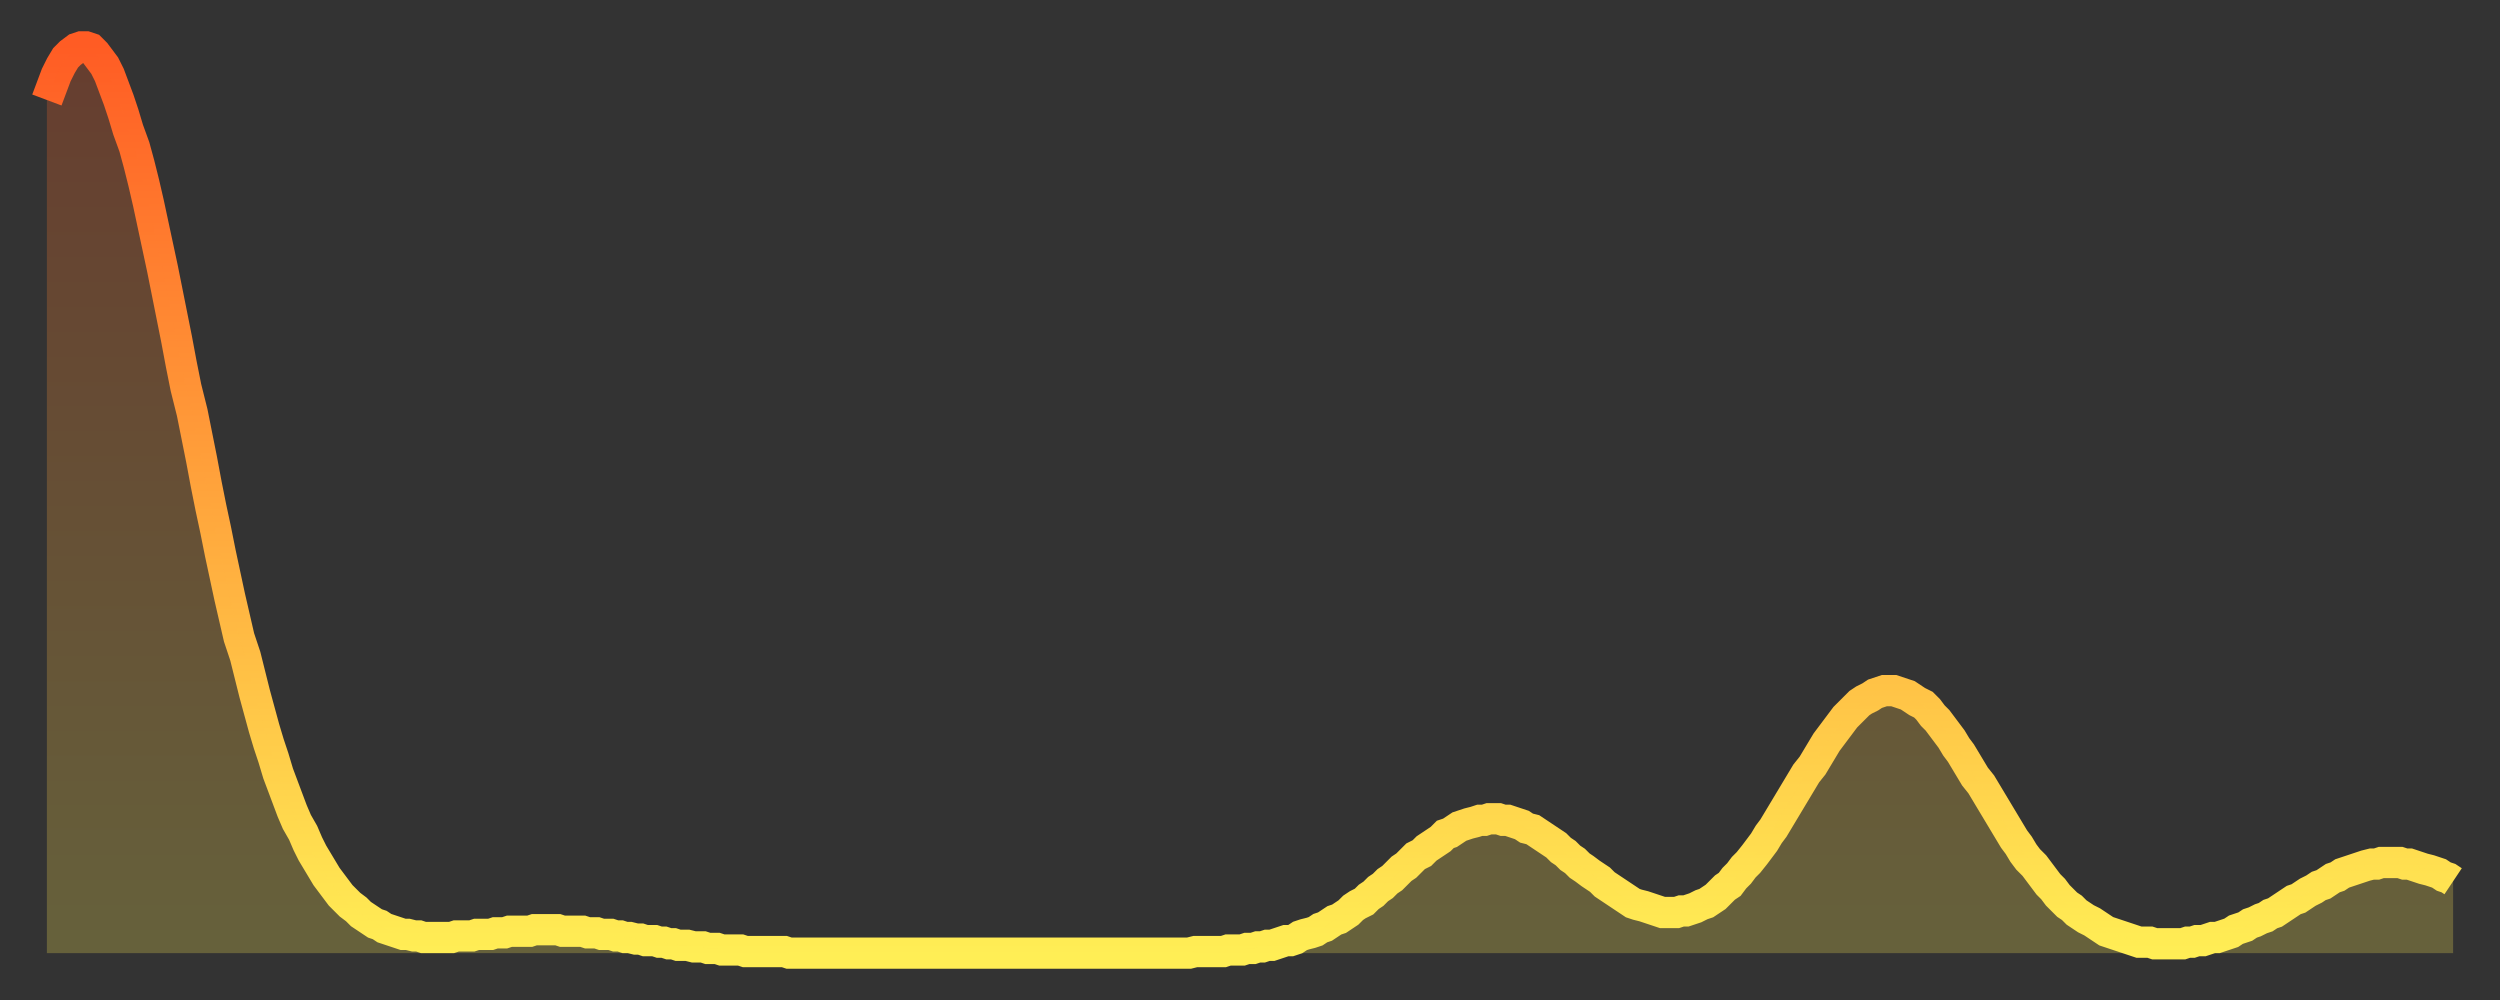
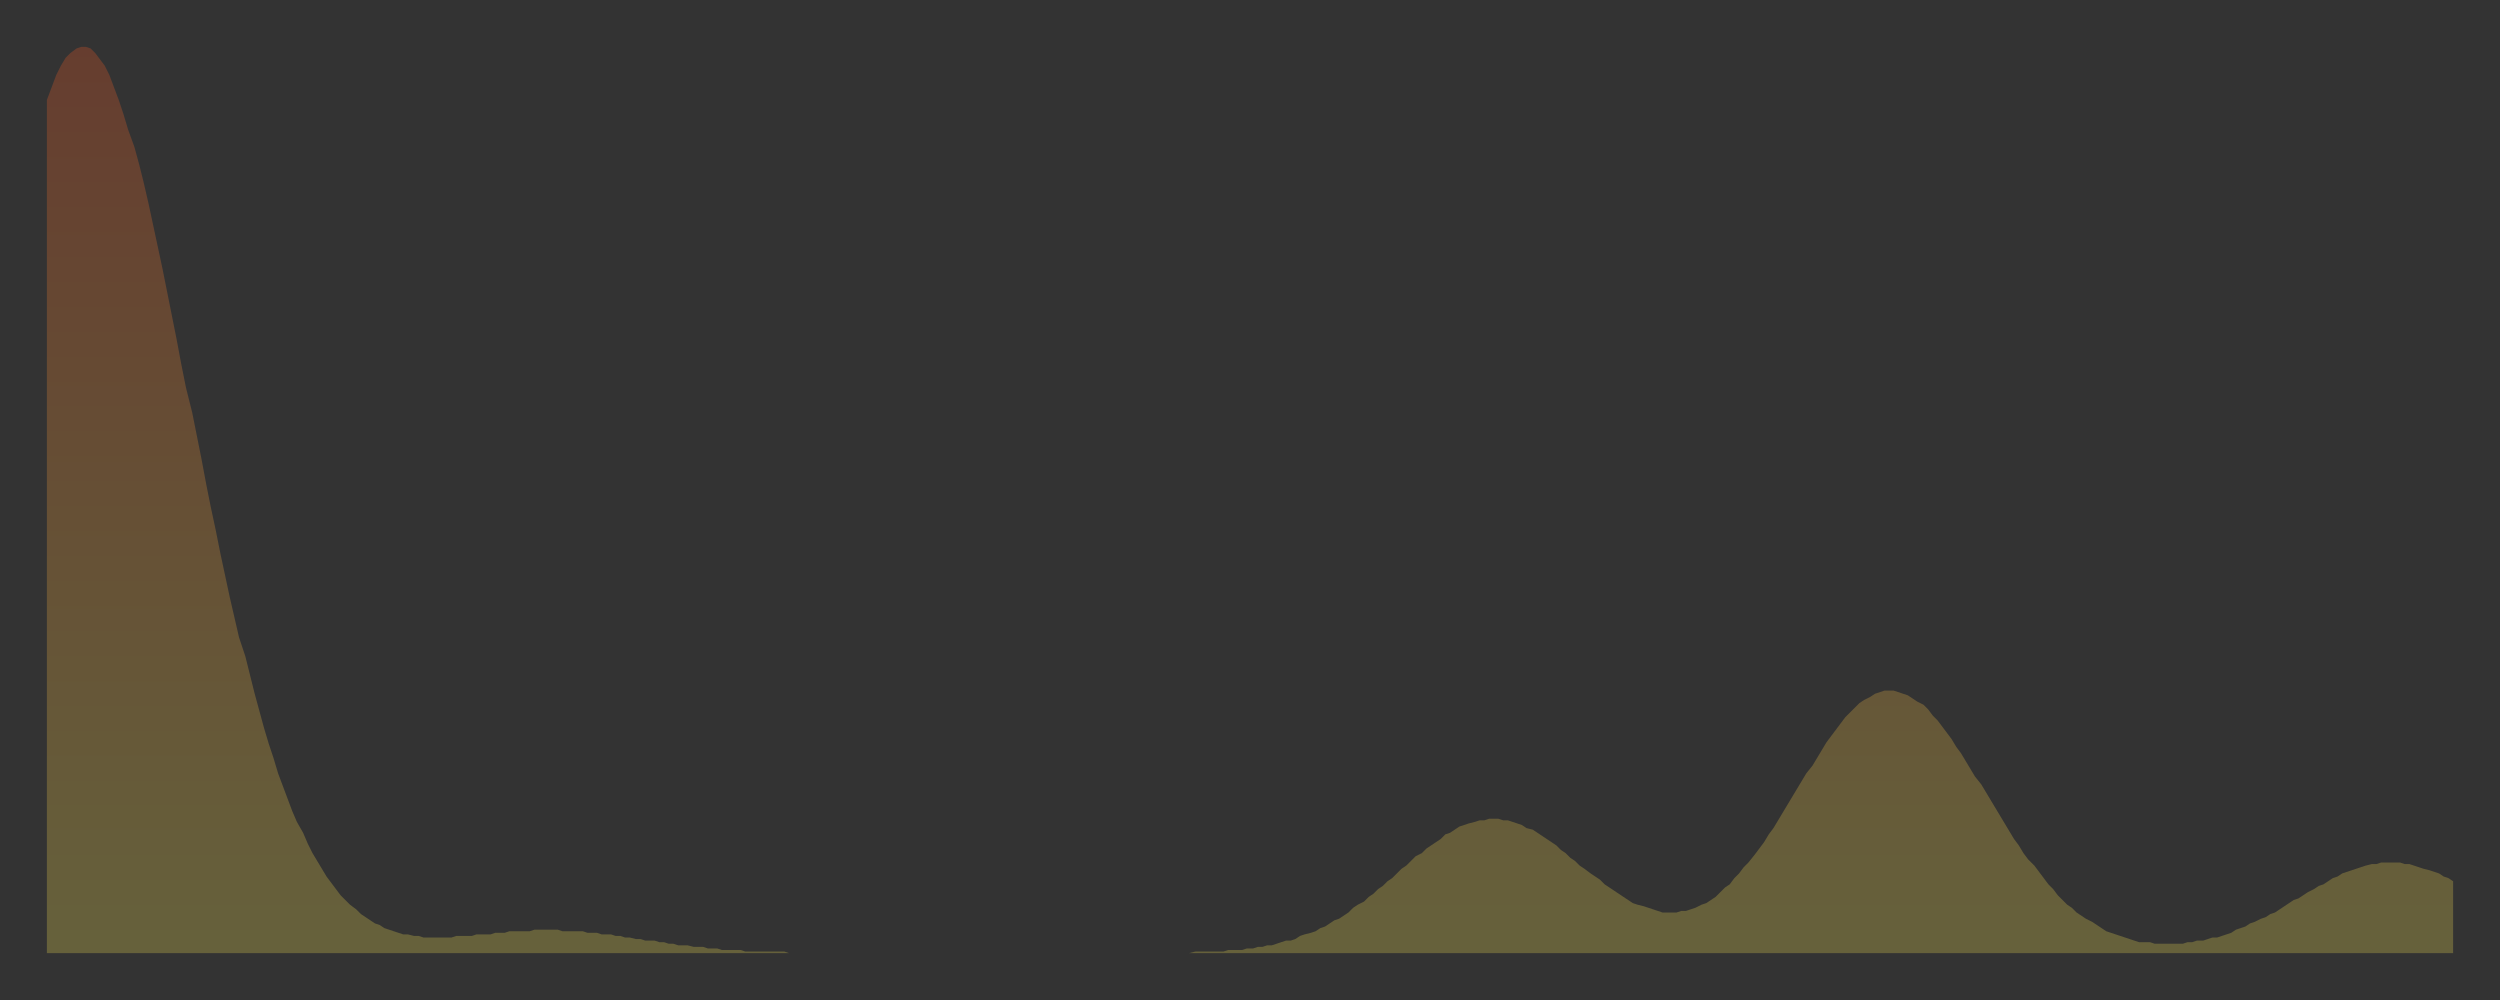
<svg xmlns="http://www.w3.org/2000/svg" baseProfile="full" height="64" version="1.1" width="160">
  <rect width="100%" height="100%" fill="#333333" stroke="none" />
  <defs>
    <linearGradient id="id570614" x1="0" x2="0" y1="0" y2="1">
      <stop offset="0%" stop-color="#ff5c24" />
      <stop offset="50%" stop-color="#ffa53c" />
      <stop offset="100%" stop-color="#ffee55" />
    </linearGradient>
  </defs>
  <g transform="translate(3,3)">
    <g>
-       <path d="M 0.0 3.4 0.3 2.6 0.6 1.8 0.9 1.2 1.2 0.7 1.5 0.4 1.9 0.1 2.2 0.0 2.5 0.0 2.8 0.1 3.1 0.4 3.4 0.8 3.7 1.2 4.0 1.8 4.3 2.6 4.6 3.4 4.9 4.3 5.2 5.3 5.6 6.4 5.9 7.5 6.2 8.7 6.5 10.0 6.8 11.4 7.1 12.8 7.4 14.2 7.7 15.7 8.0 17.2 8.3 18.7 8.6 20.3 8.9 21.8 9.3 23.4 9.6 24.9 9.9 26.4 10.2 28.0 10.5 29.5 10.8 30.9 11.1 32.4 11.4 33.8 11.7 35.2 12.0 36.5 12.3 37.8 12.7 39.0 13.0 40.2 13.3 41.4 13.6 42.5 13.9 43.6 14.2 44.6 14.5 45.5 14.8 46.5 15.1 47.3 15.4 48.1 15.7 48.9 16.0 49.6 16.4 50.3 16.7 51.0 17.0 51.6 17.3 52.1 17.6 52.6 17.9 53.1 18.2 53.5 18.5 53.9 18.8 54.3 19.1 54.6 19.4 54.9 19.8 55.2 20.1 55.5 20.4 55.7 20.7 55.9 21.0 56.1 21.3 56.2 21.6 56.4 21.9 56.5 22.2 56.6 22.5 56.7 22.8 56.8 23.1 56.8 23.5 56.9 23.8 56.9 24.1 57.0 24.4 57.0 24.7 57.0 25.0 57.0 25.3 57.0 25.6 57.0 25.9 57.0 26.2 56.9 26.5 56.9 26.8 56.9 27.2 56.9 27.5 56.8 27.8 56.8 28.1 56.8 28.4 56.8 28.7 56.7 29.0 56.7 29.3 56.7 29.6 56.6 29.9 56.6 30.2 56.6 30.6 56.6 30.9 56.6 31.2 56.5 31.5 56.5 31.8 56.5 32.1 56.5 32.4 56.5 32.7 56.5 33.0 56.6 33.3 56.6 33.6 56.6 33.9 56.6 34.3 56.6 34.6 56.7 34.9 56.7 35.2 56.7 35.5 56.8 35.8 56.8 36.1 56.8 36.4 56.9 36.7 56.9 37.0 57.0 37.3 57.0 37.7 57.1 38.0 57.1 38.3 57.2 38.6 57.2 38.9 57.2 39.2 57.3 39.5 57.3 39.8 57.4 40.1 57.4 40.4 57.5 40.7 57.5 41.0 57.5 41.4 57.6 41.7 57.6 42.0 57.6 42.3 57.7 42.6 57.7 42.9 57.7 43.2 57.8 43.5 57.8 43.8 57.8 44.1 57.8 44.4 57.8 44.7 57.9 45.1 57.9 45.4 57.9 45.7 57.9 46.0 57.9 46.3 57.9 46.6 57.9 46.9 57.9 47.2 57.9 47.5 58.0 47.8 58.0 48.1 58.0 48.5 58.0 48.8 58.0 49.1 58.0 49.4 58.0 49.7 58.0 50.0 58.0 50.3 58.0 50.6 58.0 50.9 58.0 51.2 58.0 51.5 58.0 51.8 58.0 52.2 58.0 52.5 58.0 52.8 58.0 53.1 58.0 53.4 58.0 53.7 58.0 54.0 58.0 54.3 58.0 54.6 58.0 54.9 58.0 55.2 58.0 55.6 58.0 55.9 58.0 56.2 58.0 56.5 58.0 56.8 58.0 57.1 58.0 57.4 58.0 57.7 58.0 58.0 58.0 58.3 58.0 58.6 58.0 58.9 58.0 59.3 58.0 59.6 58.0 59.9 58.0 60.2 58.0 60.5 58.0 60.8 58.0 61.1 58.0 61.4 58.0 61.7 58.0 62.0 58.0 62.3 58.0 62.6 58.0 63.0 58.0 63.3 58.0 63.6 58.0 63.9 58.0 64.2 58.0 64.5 58.0 64.8 58.0 65.1 58.0 65.4 58.0 65.7 58.0 66.0 58.0 66.4 58.0 66.7 58.0 67.0 58.0 67.3 58.0 67.6 58.0 67.9 58.0 68.2 58.0 68.5 58.0 68.8 58.0 69.1 58.0 69.4 58.0 69.7 58.0 70.1 58.0 70.4 58.0 70.7 58.0 71.0 58.0 71.3 58.0 71.6 58.0 71.9 58.0 72.2 58.0 72.5 58.0 72.8 58.0 73.1 58.0 73.5 57.9 73.8 57.9 74.1 57.9 74.4 57.9 74.7 57.9 75.0 57.9 75.3 57.9 75.6 57.8 75.9 57.8 76.2 57.8 76.5 57.8 76.8 57.7 77.2 57.7 77.5 57.6 77.8 57.6 78.1 57.5 78.4 57.5 78.7 57.4 79.0 57.3 79.3 57.2 79.6 57.2 79.9 57.1 80.2 56.9 80.5 56.8 80.9 56.7 81.2 56.6 81.5 56.4 81.8 56.3 82.1 56.1 82.4 55.9 82.7 55.8 83.0 55.6 83.3 55.4 83.6 55.1 83.9 54.9 84.3 54.7 84.6 54.4 84.9 54.2 85.2 53.9 85.5 53.7 85.8 53.4 86.1 53.2 86.4 52.9 86.7 52.6 87.0 52.4 87.3 52.1 87.6 51.8 88.0 51.6 88.3 51.3 88.6 51.1 88.9 50.9 89.2 50.7 89.5 50.4 89.8 50.3 90.1 50.1 90.4 49.9 90.7 49.8 91.0 49.7 91.4 49.6 91.7 49.5 92.0 49.5 92.3 49.4 92.6 49.4 92.9 49.4 93.2 49.5 93.5 49.5 93.8 49.6 94.1 49.7 94.4 49.8 94.7 50.0 95.1 50.1 95.4 50.3 95.7 50.5 96.0 50.7 96.3 50.9 96.6 51.1 96.9 51.4 97.2 51.6 97.5 51.9 97.8 52.1 98.1 52.4 98.4 52.6 98.8 52.9 99.1 53.1 99.4 53.3 99.7 53.6 100.0 53.8 100.3 54.0 100.6 54.2 100.9 54.4 101.2 54.6 101.5 54.8 101.8 54.9 102.2 55.0 102.5 55.1 102.8 55.2 103.1 55.3 103.4 55.4 103.7 55.4 104.0 55.4 104.3 55.4 104.6 55.3 104.9 55.3 105.2 55.2 105.5 55.1 105.9 54.9 106.2 54.8 106.5 54.6 106.8 54.4 107.1 54.1 107.4 53.8 107.7 53.6 108.0 53.2 108.3 52.9 108.6 52.5 108.9 52.2 109.3 51.7 109.6 51.3 109.9 50.9 110.2 50.4 110.5 50.0 110.8 49.5 111.1 49.0 111.4 48.5 111.7 48.0 112.0 47.5 112.3 47.0 112.6 46.5 113.0 46.0 113.3 45.5 113.6 45.0 113.9 44.5 114.2 44.1 114.5 43.7 114.8 43.3 115.1 42.9 115.4 42.6 115.7 42.3 116.0 42.0 116.3 41.8 116.7 41.6 117.0 41.4 117.3 41.3 117.6 41.2 117.9 41.2 118.2 41.2 118.5 41.3 118.8 41.4 119.1 41.5 119.4 41.7 119.7 41.9 120.1 42.1 120.4 42.4 120.7 42.8 121.0 43.1 121.3 43.5 121.6 43.9 121.9 44.3 122.2 44.8 122.5 45.2 122.8 45.7 123.1 46.2 123.4 46.7 123.8 47.2 124.1 47.7 124.4 48.2 124.7 48.7 125.0 49.2 125.3 49.7 125.6 50.2 125.9 50.7 126.2 51.1 126.5 51.6 126.8 52.0 127.2 52.4 127.5 52.8 127.8 53.2 128.1 53.6 128.4 53.9 128.7 54.3 129.0 54.6 129.3 54.9 129.6 55.1 129.9 55.4 130.2 55.6 130.5 55.8 130.9 56.0 131.2 56.2 131.5 56.4 131.8 56.6 132.1 56.7 132.4 56.8 132.7 56.9 133.0 57.0 133.3 57.1 133.6 57.2 133.9 57.3 134.2 57.3 134.6 57.3 134.9 57.4 135.2 57.4 135.5 57.4 135.8 57.4 136.1 57.4 136.4 57.4 136.7 57.4 137.0 57.3 137.3 57.3 137.6 57.2 138.0 57.2 138.3 57.1 138.6 57.0 138.9 57.0 139.2 56.9 139.5 56.8 139.8 56.7 140.1 56.5 140.4 56.4 140.7 56.3 141.0 56.1 141.3 56.0 141.7 55.8 142.0 55.7 142.3 55.5 142.6 55.4 142.9 55.2 143.2 55.0 143.5 54.8 143.8 54.6 144.1 54.5 144.4 54.3 144.7 54.1 145.1 53.9 145.4 53.7 145.7 53.6 146.0 53.4 146.3 53.2 146.6 53.1 146.9 52.9 147.2 52.8 147.5 52.7 147.8 52.6 148.1 52.5 148.4 52.4 148.8 52.3 149.1 52.3 149.4 52.2 149.7 52.2 150.0 52.2 150.3 52.2 150.6 52.2 150.9 52.3 151.2 52.3 151.5 52.4 151.8 52.5 152.1 52.6 152.5 52.7 152.8 52.8 153.1 52.9 153.4 53.1 153.7 53.2 154.0 53.4" fill="none" id="graph-curve" opacity="1" stroke="url(#id570614)" stroke-width="2" />
      <path d="M 0 58 L 0.0 3.4 0.3 2.6 0.6 1.8 0.9 1.2 1.2 0.7 1.5 0.4 1.9 0.1 2.2 0.0 2.5 0.0 2.8 0.1 3.1 0.4 3.4 0.8 3.7 1.2 4.0 1.8 4.3 2.6 4.6 3.4 4.9 4.3 5.2 5.3 5.6 6.4 5.9 7.5 6.2 8.7 6.5 10.0 6.8 11.4 7.1 12.8 7.4 14.2 7.7 15.7 8.0 17.2 8.3 18.7 8.6 20.3 8.9 21.8 9.3 23.4 9.6 24.9 9.9 26.4 10.2 28.0 10.5 29.5 10.8 30.9 11.1 32.4 11.4 33.8 11.7 35.2 12.0 36.5 12.3 37.8 12.7 39.0 13.0 40.2 13.3 41.4 13.6 42.5 13.9 43.6 14.2 44.6 14.5 45.5 14.8 46.5 15.1 47.3 15.4 48.1 15.7 48.9 16.0 49.6 16.4 50.3 16.7 51.0 17.0 51.6 17.3 52.1 17.6 52.6 17.9 53.1 18.2 53.5 18.5 53.9 18.8 54.3 19.1 54.6 19.4 54.9 19.8 55.2 20.1 55.5 20.4 55.7 20.7 55.9 21.0 56.1 21.3 56.2 21.6 56.4 21.9 56.5 22.2 56.6 22.5 56.7 22.8 56.8 23.1 56.8 23.5 56.9 23.8 56.9 24.1 57.0 24.4 57.0 24.7 57.0 25.0 57.0 25.3 57.0 25.6 57.0 25.9 57.0 26.2 56.9 26.5 56.9 26.8 56.9 27.2 56.9 27.5 56.8 27.8 56.8 28.1 56.8 28.4 56.8 28.7 56.7 29.0 56.7 29.3 56.7 29.6 56.6 29.9 56.6 30.2 56.6 30.6 56.6 30.9 56.6 31.2 56.5 31.5 56.5 31.8 56.5 32.1 56.5 32.4 56.5 32.7 56.5 33.0 56.6 33.3 56.6 33.6 56.6 33.9 56.6 34.3 56.6 34.6 56.7 34.9 56.7 35.2 56.7 35.5 56.8 35.8 56.8 36.1 56.8 36.4 56.9 36.7 56.9 37.0 57.0 37.3 57.0 37.7 57.1 38.0 57.1 38.3 57.2 38.6 57.2 38.9 57.2 39.2 57.3 39.5 57.3 39.8 57.4 40.1 57.4 40.4 57.5 40.7 57.5 41.0 57.5 41.4 57.6 41.7 57.6 42.0 57.6 42.3 57.7 42.6 57.7 42.9 57.7 43.2 57.8 43.5 57.8 43.8 57.8 44.1 57.8 44.4 57.8 44.7 57.9 45.1 57.9 45.4 57.9 45.7 57.9 46.0 57.9 46.3 57.9 46.6 57.9 46.9 57.9 47.2 57.9 47.5 58.0 47.8 58.0 48.1 58.0 48.5 58.0 48.8 58.0 49.1 58.0 49.4 58.0 49.7 58.0 50.0 58.0 50.3 58.0 50.6 58.0 50.9 58.0 51.2 58.0 51.5 58.0 51.8 58.0 52.2 58.0 52.5 58.0 52.8 58.0 53.1 58.0 53.4 58.0 53.7 58.0 54.0 58.0 54.3 58.0 54.6 58.0 54.9 58.0 55.2 58.0 55.6 58.0 55.9 58.0 56.2 58.0 56.5 58.0 56.8 58.0 57.1 58.0 57.4 58.0 57.7 58.0 58.0 58.0 58.3 58.0 58.6 58.0 58.9 58.0 59.3 58.0 59.6 58.0 59.9 58.0 60.2 58.0 60.5 58.0 60.8 58.0 61.1 58.0 61.4 58.0 61.7 58.0 62.0 58.0 62.3 58.0 62.6 58.0 63.0 58.0 63.3 58.0 63.6 58.0 63.9 58.0 64.2 58.0 64.5 58.0 64.8 58.0 65.1 58.0 65.4 58.0 65.7 58.0 66.0 58.0 66.4 58.0 66.7 58.0 67.0 58.0 67.3 58.0 67.6 58.0 67.9 58.0 68.2 58.0 68.5 58.0 68.8 58.0 69.1 58.0 69.4 58.0 69.7 58.0 70.1 58.0 70.4 58.0 70.7 58.0 71.0 58.0 71.3 58.0 71.6 58.0 71.9 58.0 72.2 58.0 72.5 58.0 72.8 58.0 73.1 58.0 73.5 57.9 73.8 57.9 74.1 57.9 74.4 57.9 74.7 57.9 75.0 57.9 75.3 57.9 75.6 57.8 75.9 57.8 76.2 57.8 76.5 57.8 76.8 57.7 77.2 57.7 77.5 57.6 77.8 57.6 78.1 57.5 78.4 57.5 78.7 57.4 79.0 57.3 79.3 57.2 79.6 57.2 79.9 57.1 80.2 56.9 80.5 56.8 80.9 56.7 81.2 56.6 81.5 56.4 81.8 56.3 82.1 56.1 82.4 55.9 82.7 55.8 83.0 55.6 83.3 55.4 83.6 55.1 83.9 54.9 84.3 54.7 84.6 54.4 84.9 54.2 85.2 53.9 85.5 53.7 85.8 53.4 86.1 53.2 86.4 52.9 86.7 52.6 87.0 52.4 87.3 52.1 87.6 51.8 88.0 51.6 88.3 51.3 88.6 51.1 88.9 50.9 89.2 50.7 89.5 50.4 89.8 50.3 90.1 50.1 90.4 49.9 90.7 49.8 91.0 49.7 91.4 49.6 91.7 49.5 92.0 49.5 92.3 49.4 92.6 49.4 92.9 49.4 93.2 49.5 93.5 49.5 93.8 49.6 94.1 49.7 94.4 49.8 94.7 50.0 95.1 50.1 95.4 50.3 95.7 50.5 96.0 50.7 96.3 50.9 96.6 51.1 96.9 51.4 97.2 51.6 97.5 51.9 97.8 52.1 98.1 52.4 98.4 52.6 98.8 52.9 99.1 53.1 99.4 53.3 99.7 53.6 100.0 53.8 100.3 54.0 100.6 54.2 100.9 54.4 101.2 54.6 101.5 54.8 101.8 54.9 102.2 55.0 102.5 55.1 102.8 55.2 103.1 55.3 103.4 55.4 103.7 55.4 104.0 55.4 104.3 55.4 104.6 55.3 104.9 55.3 105.2 55.2 105.5 55.1 105.9 54.9 106.2 54.8 106.5 54.6 106.8 54.4 107.1 54.1 107.4 53.8 107.7 53.6 108.0 53.2 108.3 52.9 108.6 52.5 108.9 52.2 109.3 51.7 109.6 51.3 109.9 50.9 110.2 50.4 110.5 50.0 110.8 49.5 111.1 49.0 111.4 48.5 111.7 48.0 112.0 47.5 112.3 47.0 112.6 46.5 113.0 46.0 113.3 45.5 113.6 45.0 113.9 44.5 114.2 44.1 114.5 43.7 114.8 43.3 115.1 42.9 115.4 42.6 115.7 42.3 116.0 42.0 116.3 41.8 116.7 41.6 117.0 41.4 117.3 41.3 117.6 41.2 117.9 41.2 118.2 41.2 118.5 41.3 118.8 41.4 119.1 41.5 119.4 41.7 119.7 41.9 120.1 42.1 120.4 42.4 120.7 42.8 121.0 43.1 121.3 43.5 121.6 43.9 121.9 44.3 122.2 44.8 122.5 45.2 122.8 45.7 123.1 46.2 123.4 46.7 123.8 47.2 124.1 47.7 124.4 48.2 124.7 48.7 125.0 49.2 125.3 49.7 125.6 50.2 125.9 50.7 126.2 51.1 126.5 51.6 126.8 52.0 127.2 52.4 127.5 52.8 127.8 53.2 128.1 53.6 128.4 53.9 128.7 54.3 129.0 54.6 129.3 54.9 129.6 55.1 129.9 55.4 130.2 55.6 130.5 55.8 130.9 56.0 131.2 56.2 131.5 56.4 131.8 56.6 132.1 56.7 132.4 56.8 132.7 56.9 133.0 57.0 133.3 57.1 133.6 57.2 133.9 57.3 134.2 57.3 134.6 57.3 134.9 57.4 135.2 57.4 135.5 57.4 135.8 57.4 136.1 57.4 136.4 57.4 136.7 57.4 137.0 57.3 137.3 57.3 137.6 57.2 138.0 57.2 138.3 57.1 138.6 57.0 138.9 57.0 139.2 56.9 139.5 56.8 139.8 56.7 140.1 56.5 140.4 56.4 140.7 56.3 141.0 56.1 141.3 56.0 141.7 55.8 142.0 55.7 142.3 55.5 142.6 55.4 142.9 55.2 143.2 55.0 143.5 54.8 143.8 54.6 144.1 54.5 144.4 54.3 144.7 54.1 145.1 53.9 145.4 53.7 145.7 53.6 146.0 53.4 146.3 53.2 146.6 53.1 146.9 52.9 147.2 52.8 147.5 52.7 147.8 52.6 148.1 52.5 148.4 52.4 148.8 52.3 149.1 52.3 149.4 52.2 149.7 52.2 150.0 52.2 150.3 52.2 150.6 52.2 150.9 52.3 151.2 52.3 151.5 52.4 151.8 52.5 152.1 52.6 152.5 52.7 152.8 52.8 153.1 52.9 153.4 53.1 153.7 53.2 154.0 53.4 154 58" fill="url(#id570614)" fill-opacity=".25" id="graph-shadow" />
    </g>
  </g>
</svg>